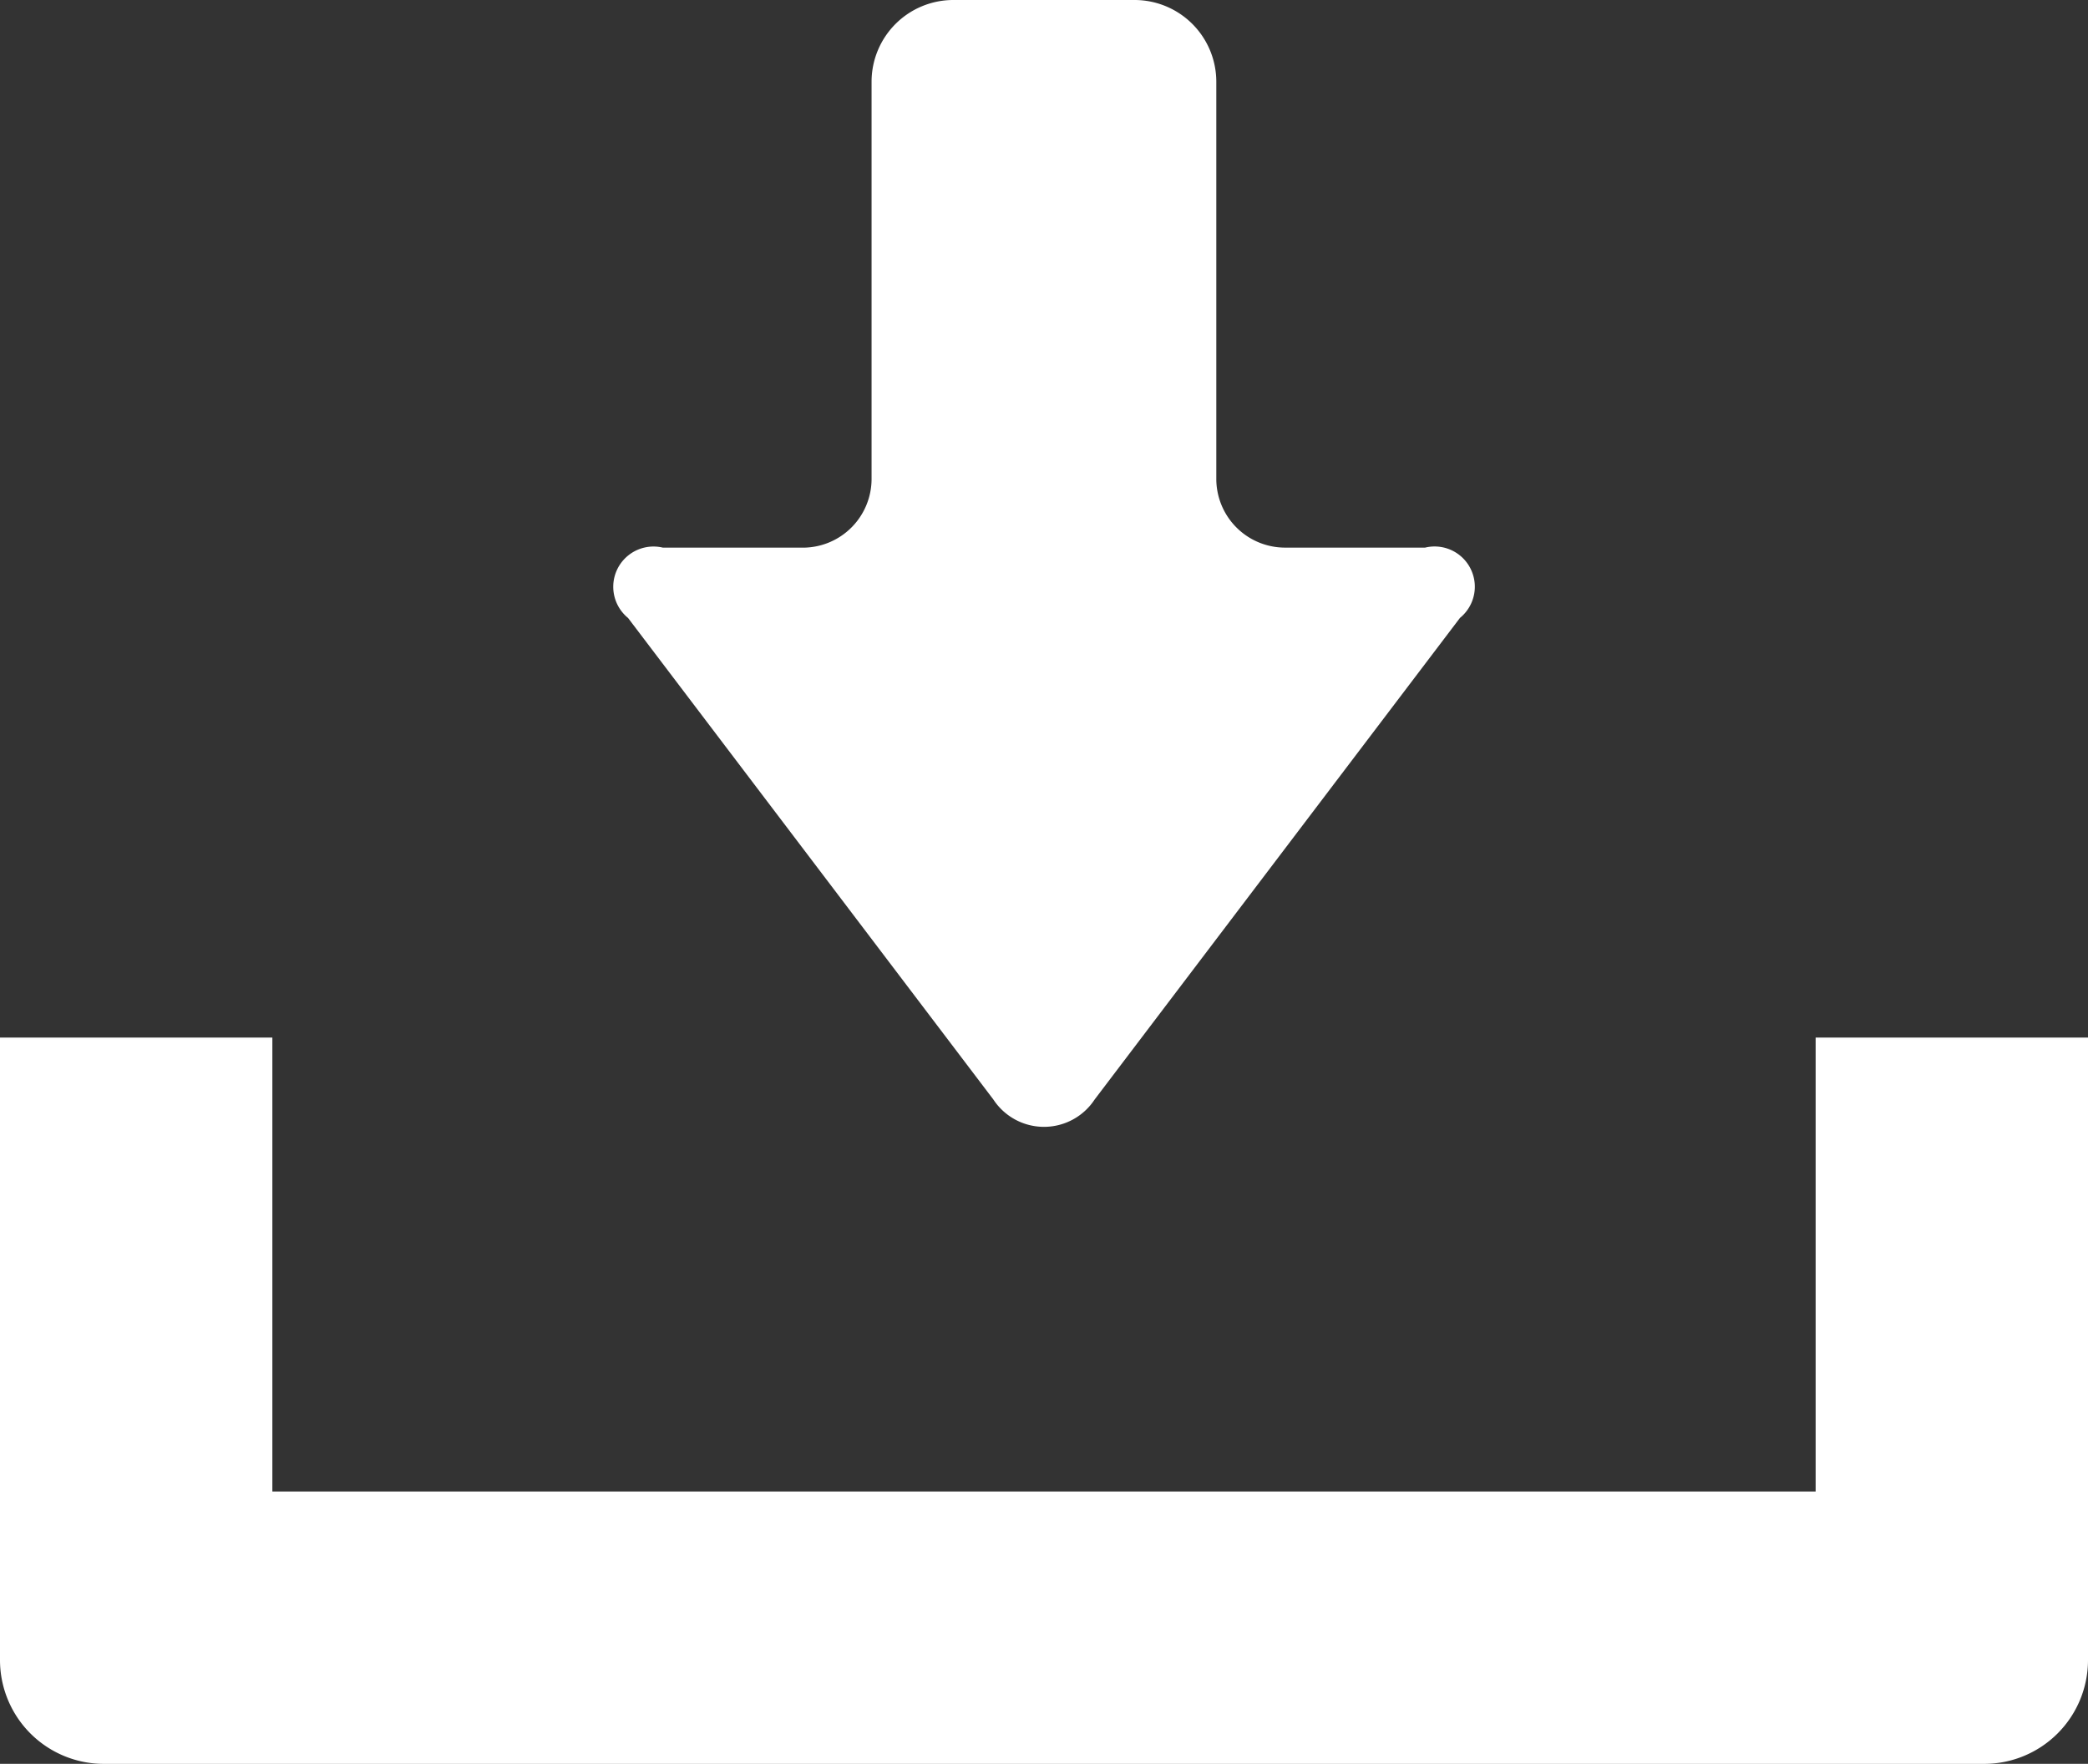
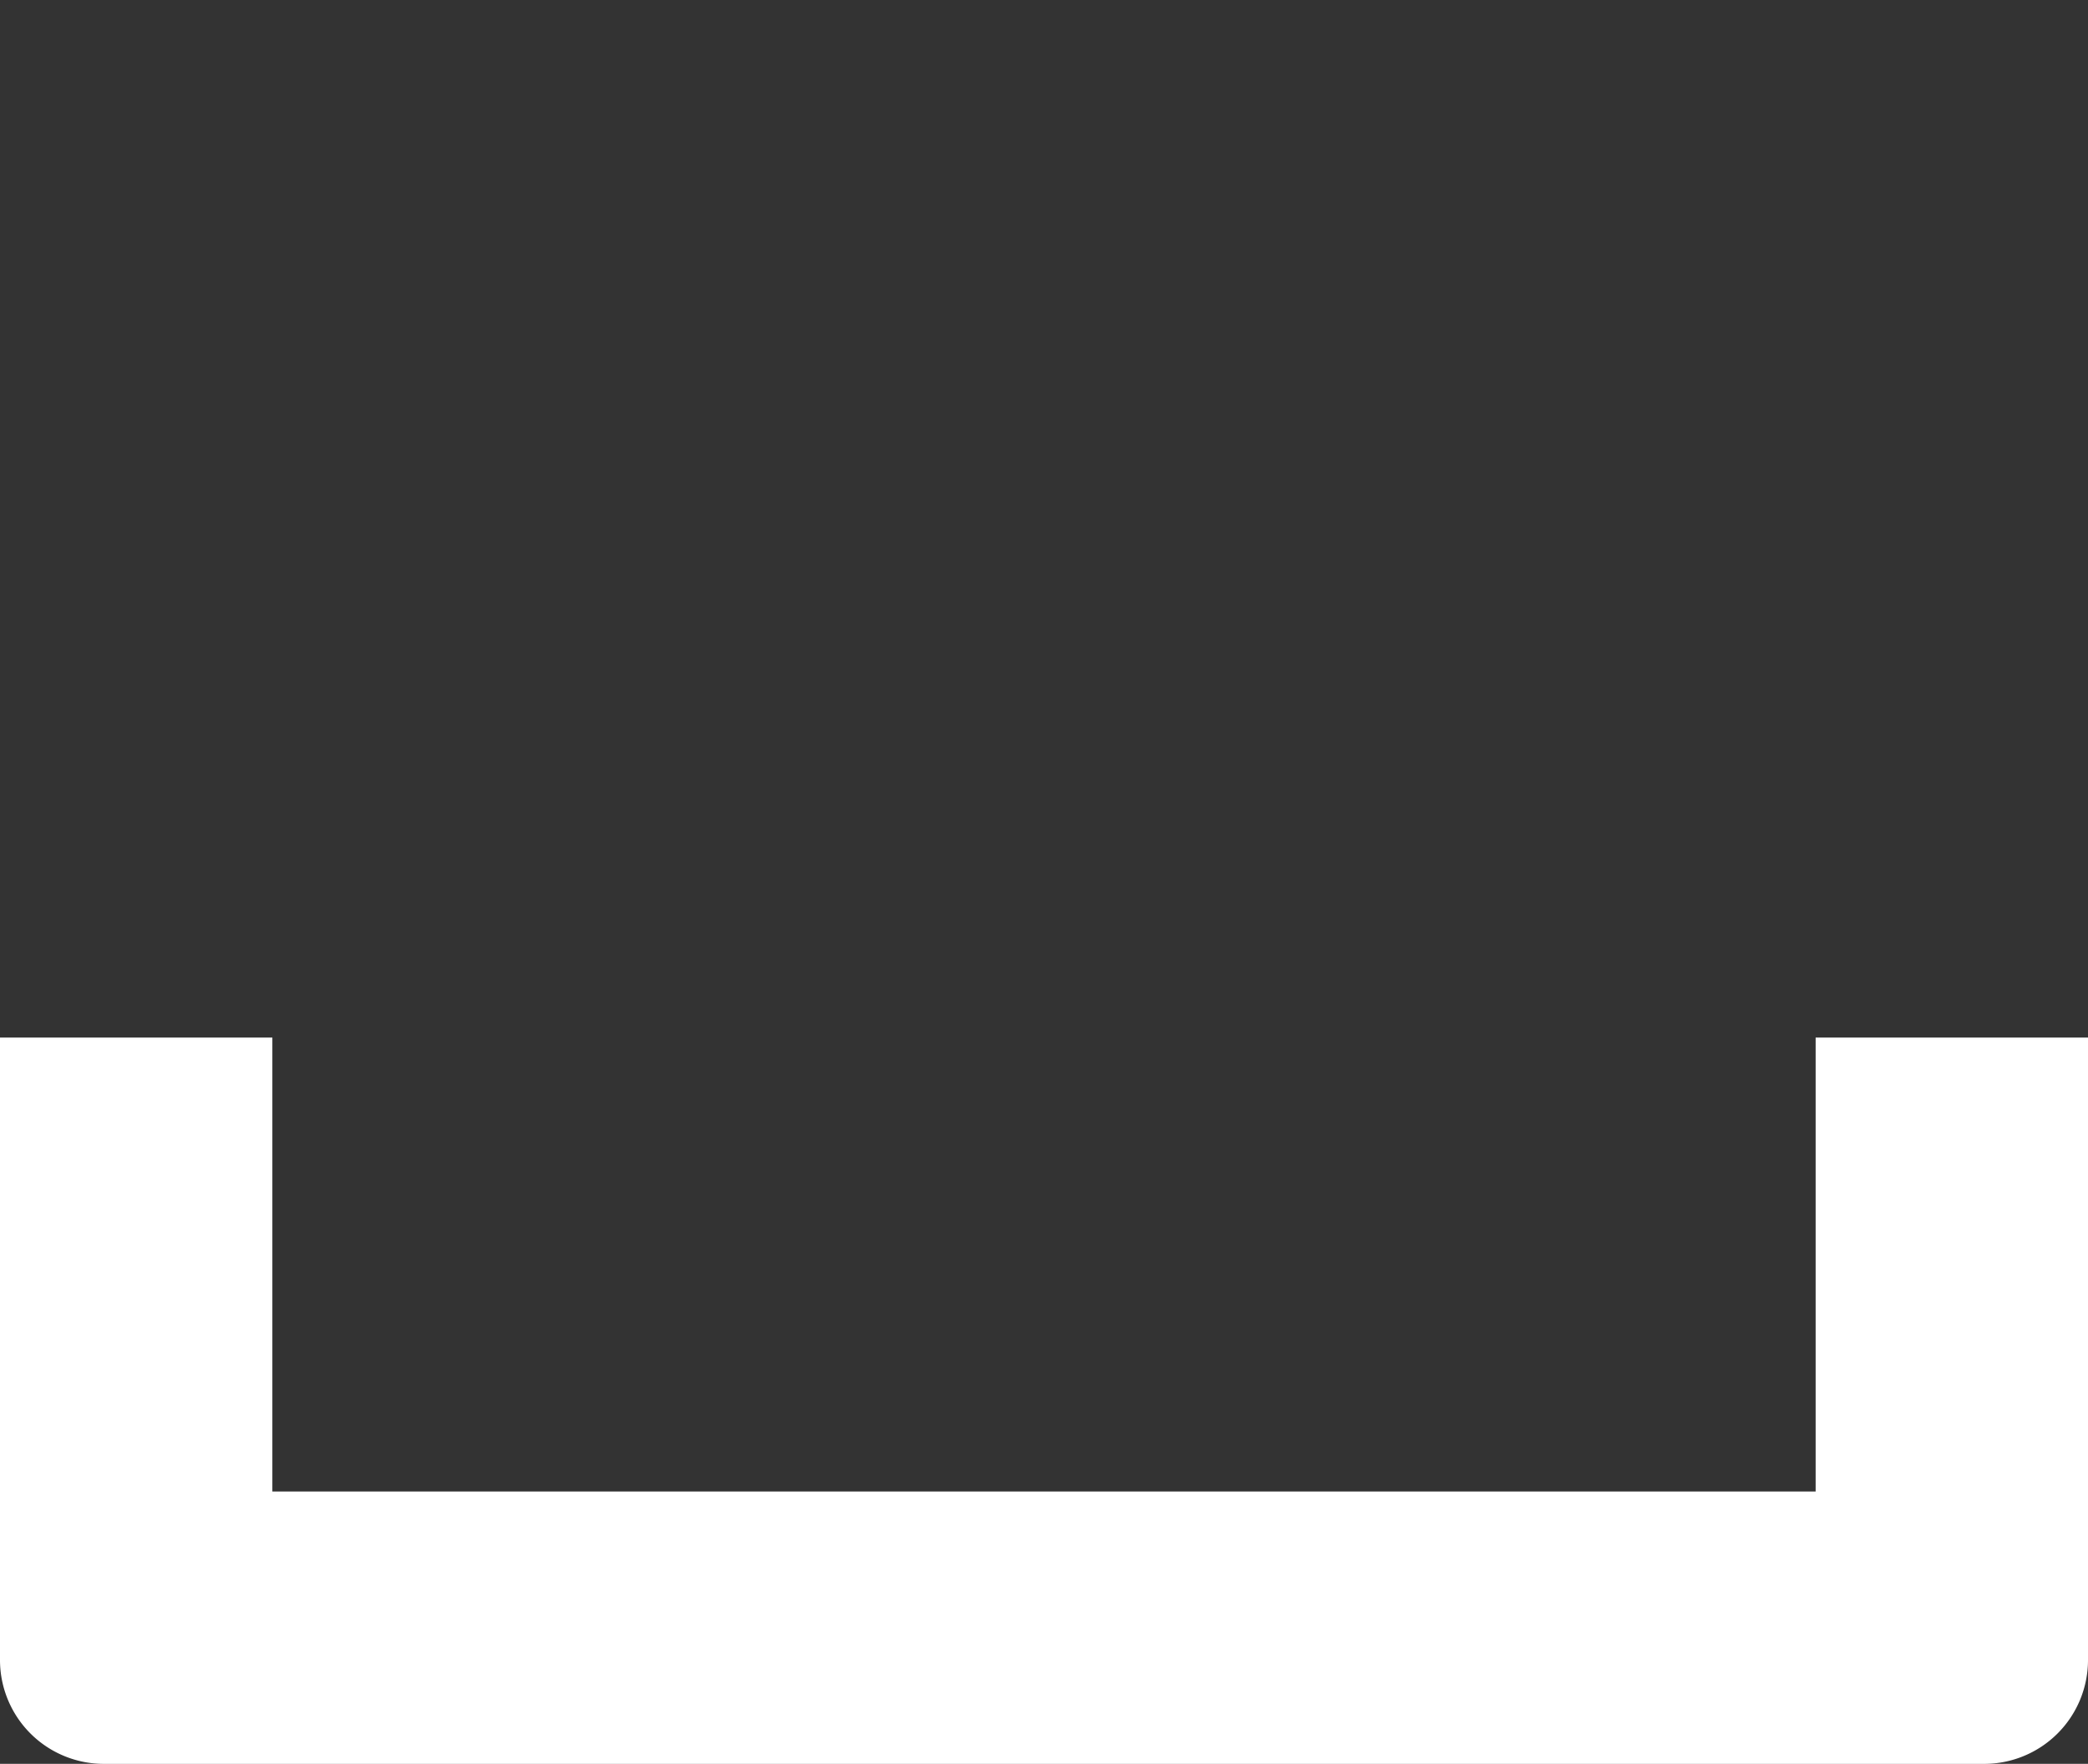
<svg xmlns="http://www.w3.org/2000/svg" width="50" height="42.236" viewBox="0 0 50 42.236">
  <rect x="0" y="0" width="50" height="42.236" fill="#333333" stroke="none" />
  <g id="無料のダウンロードのアイコン素材" transform="translate(0 -39.75)">
-     <path id="パス_74116" data-name="パス 74116" d="M159.662,66.079a1.45,1.45,0,0,0,2.424,0l8.749-11.533A.963.963,0,0,0,170,52.863h-3.35A1.647,1.647,0,0,1,165,51.219V41.706a1.958,1.958,0,0,0-1.955-1.956H158.7a1.958,1.958,0,0,0-1.955,1.956v9.513a1.647,1.647,0,0,1-1.645,1.645h-3.35a.964.964,0,0,0-.836,1.684Z" transform="translate(-135.874)" fill="#fff" />
    <path id="パス_74117" data-name="パス 74117" d="M43.478,294.16v10.87H6.522V294.16H0v14.907a2.487,2.487,0,0,0,2.484,2.485H47.516A2.487,2.487,0,0,0,50,309.067V294.16Z" transform="translate(0 -229.565)" fill="#fff" />
  </g>
</svg>